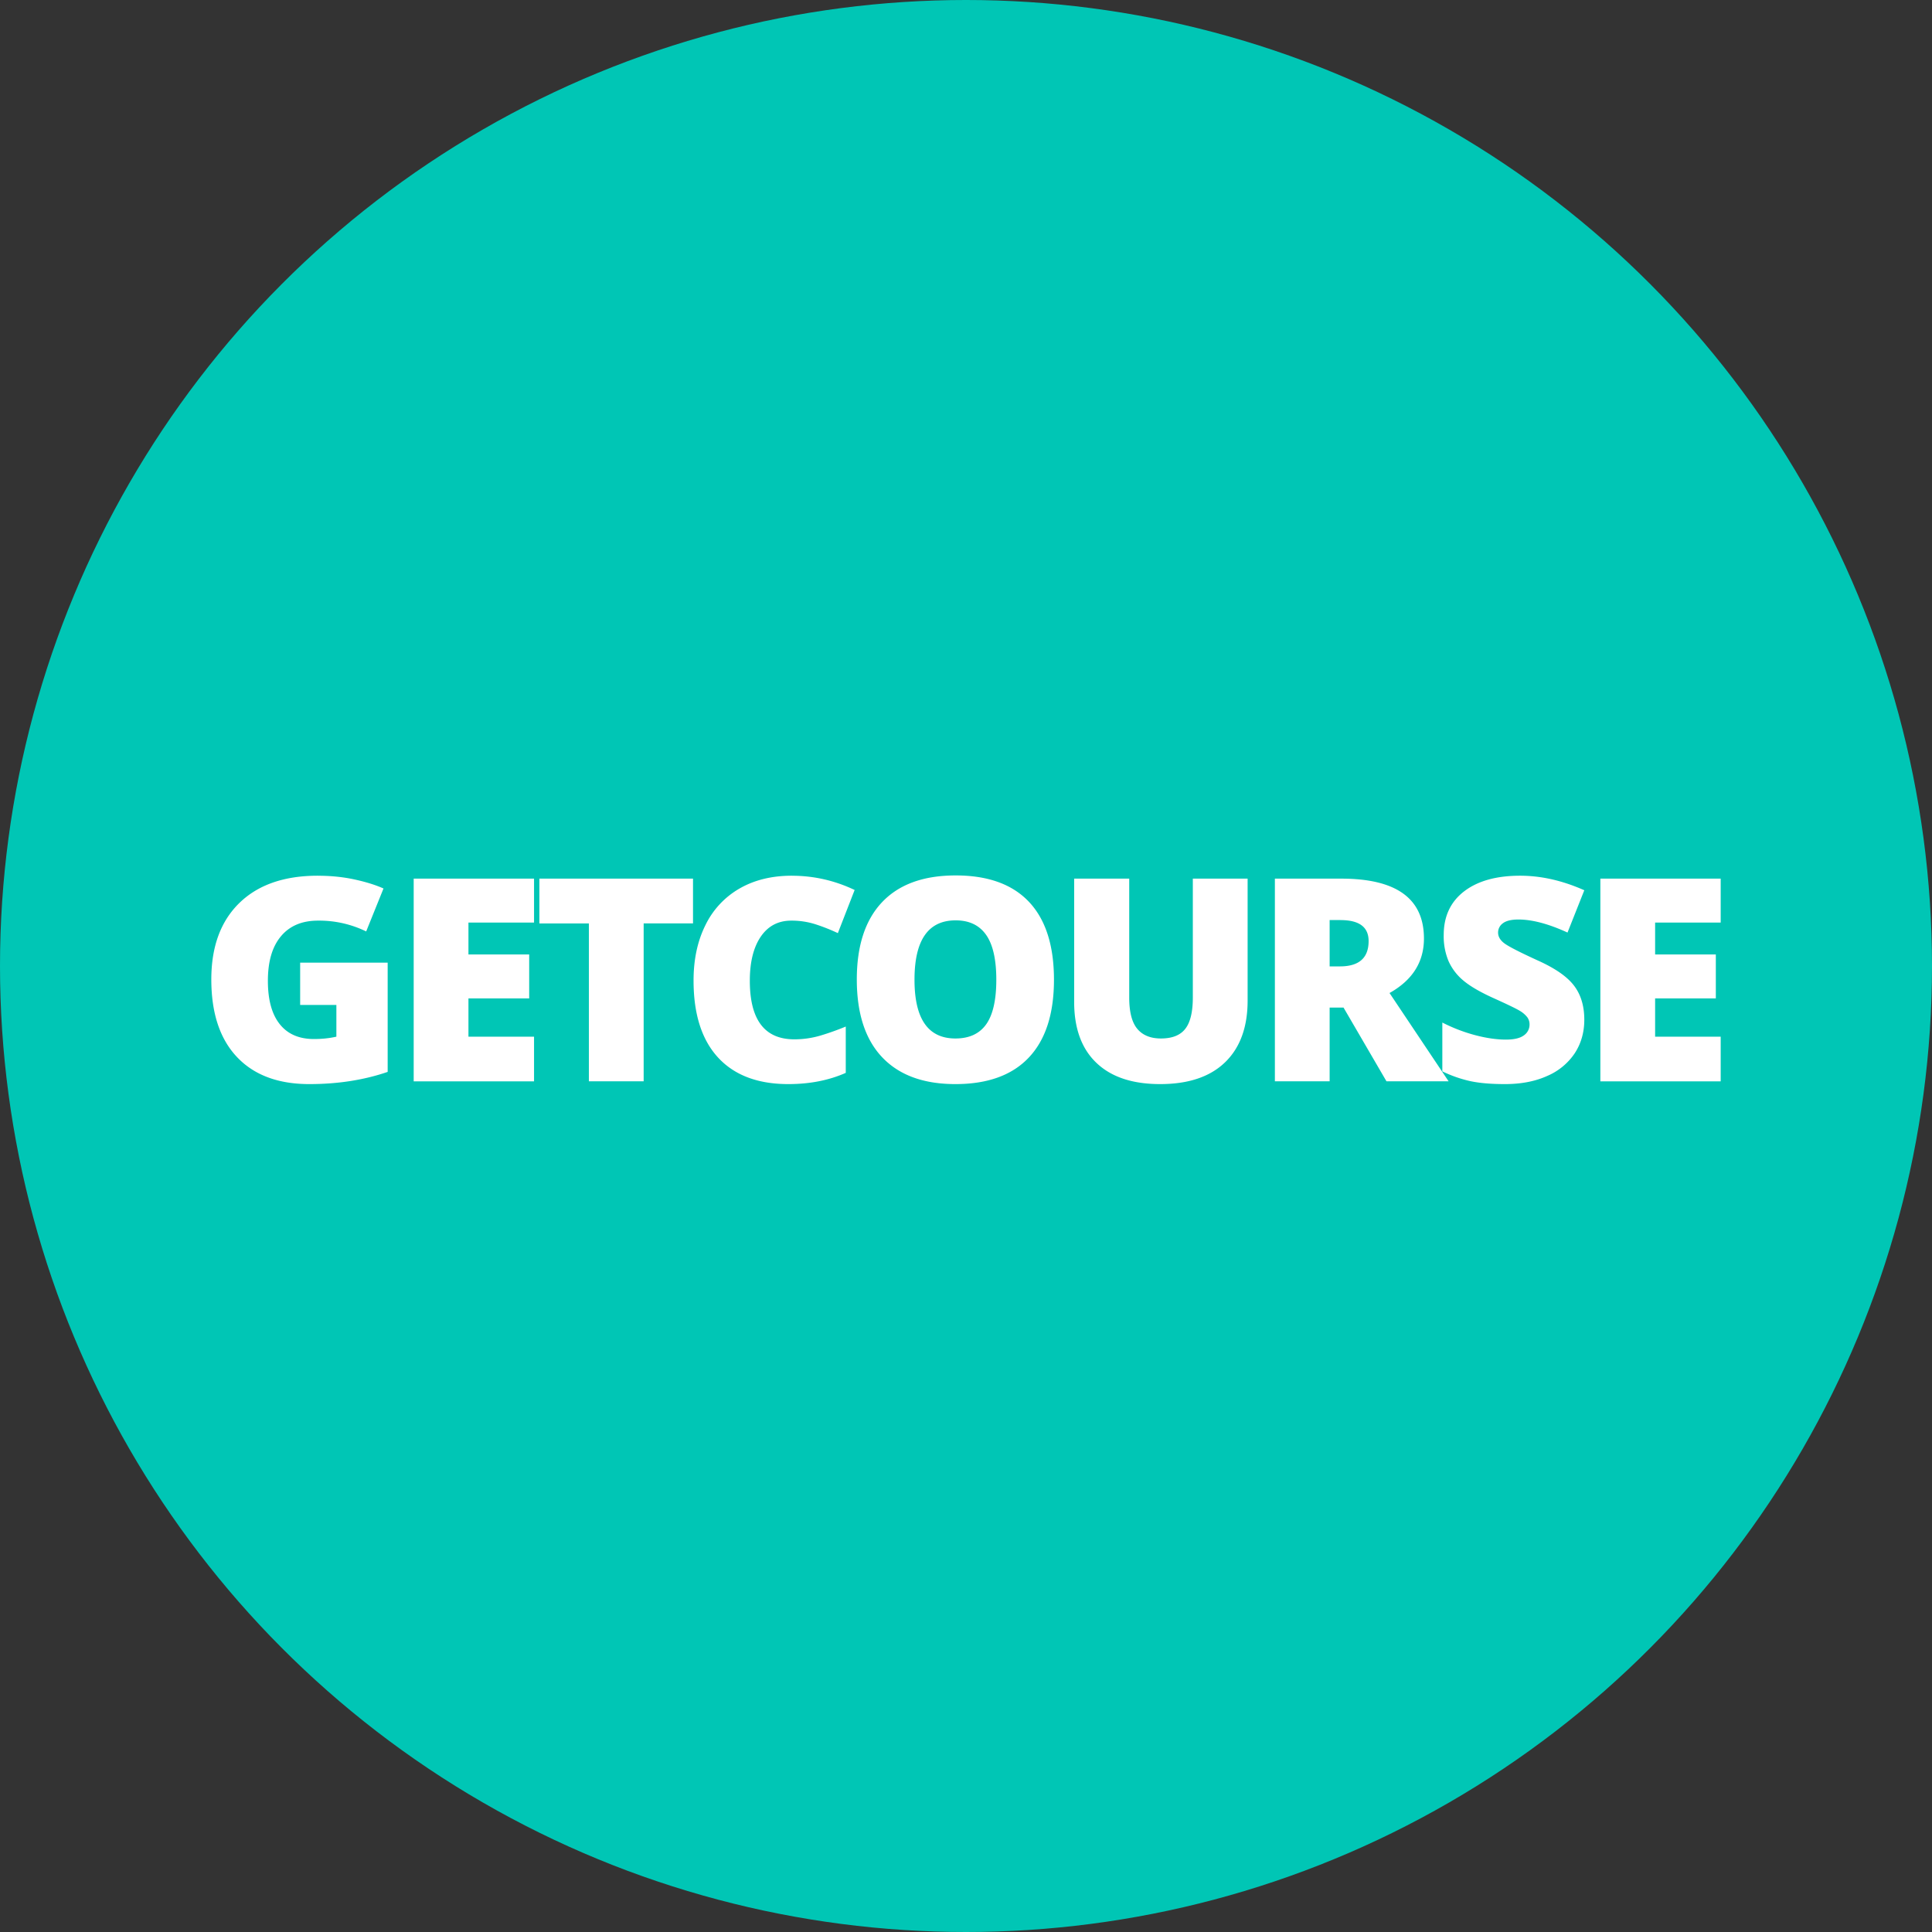
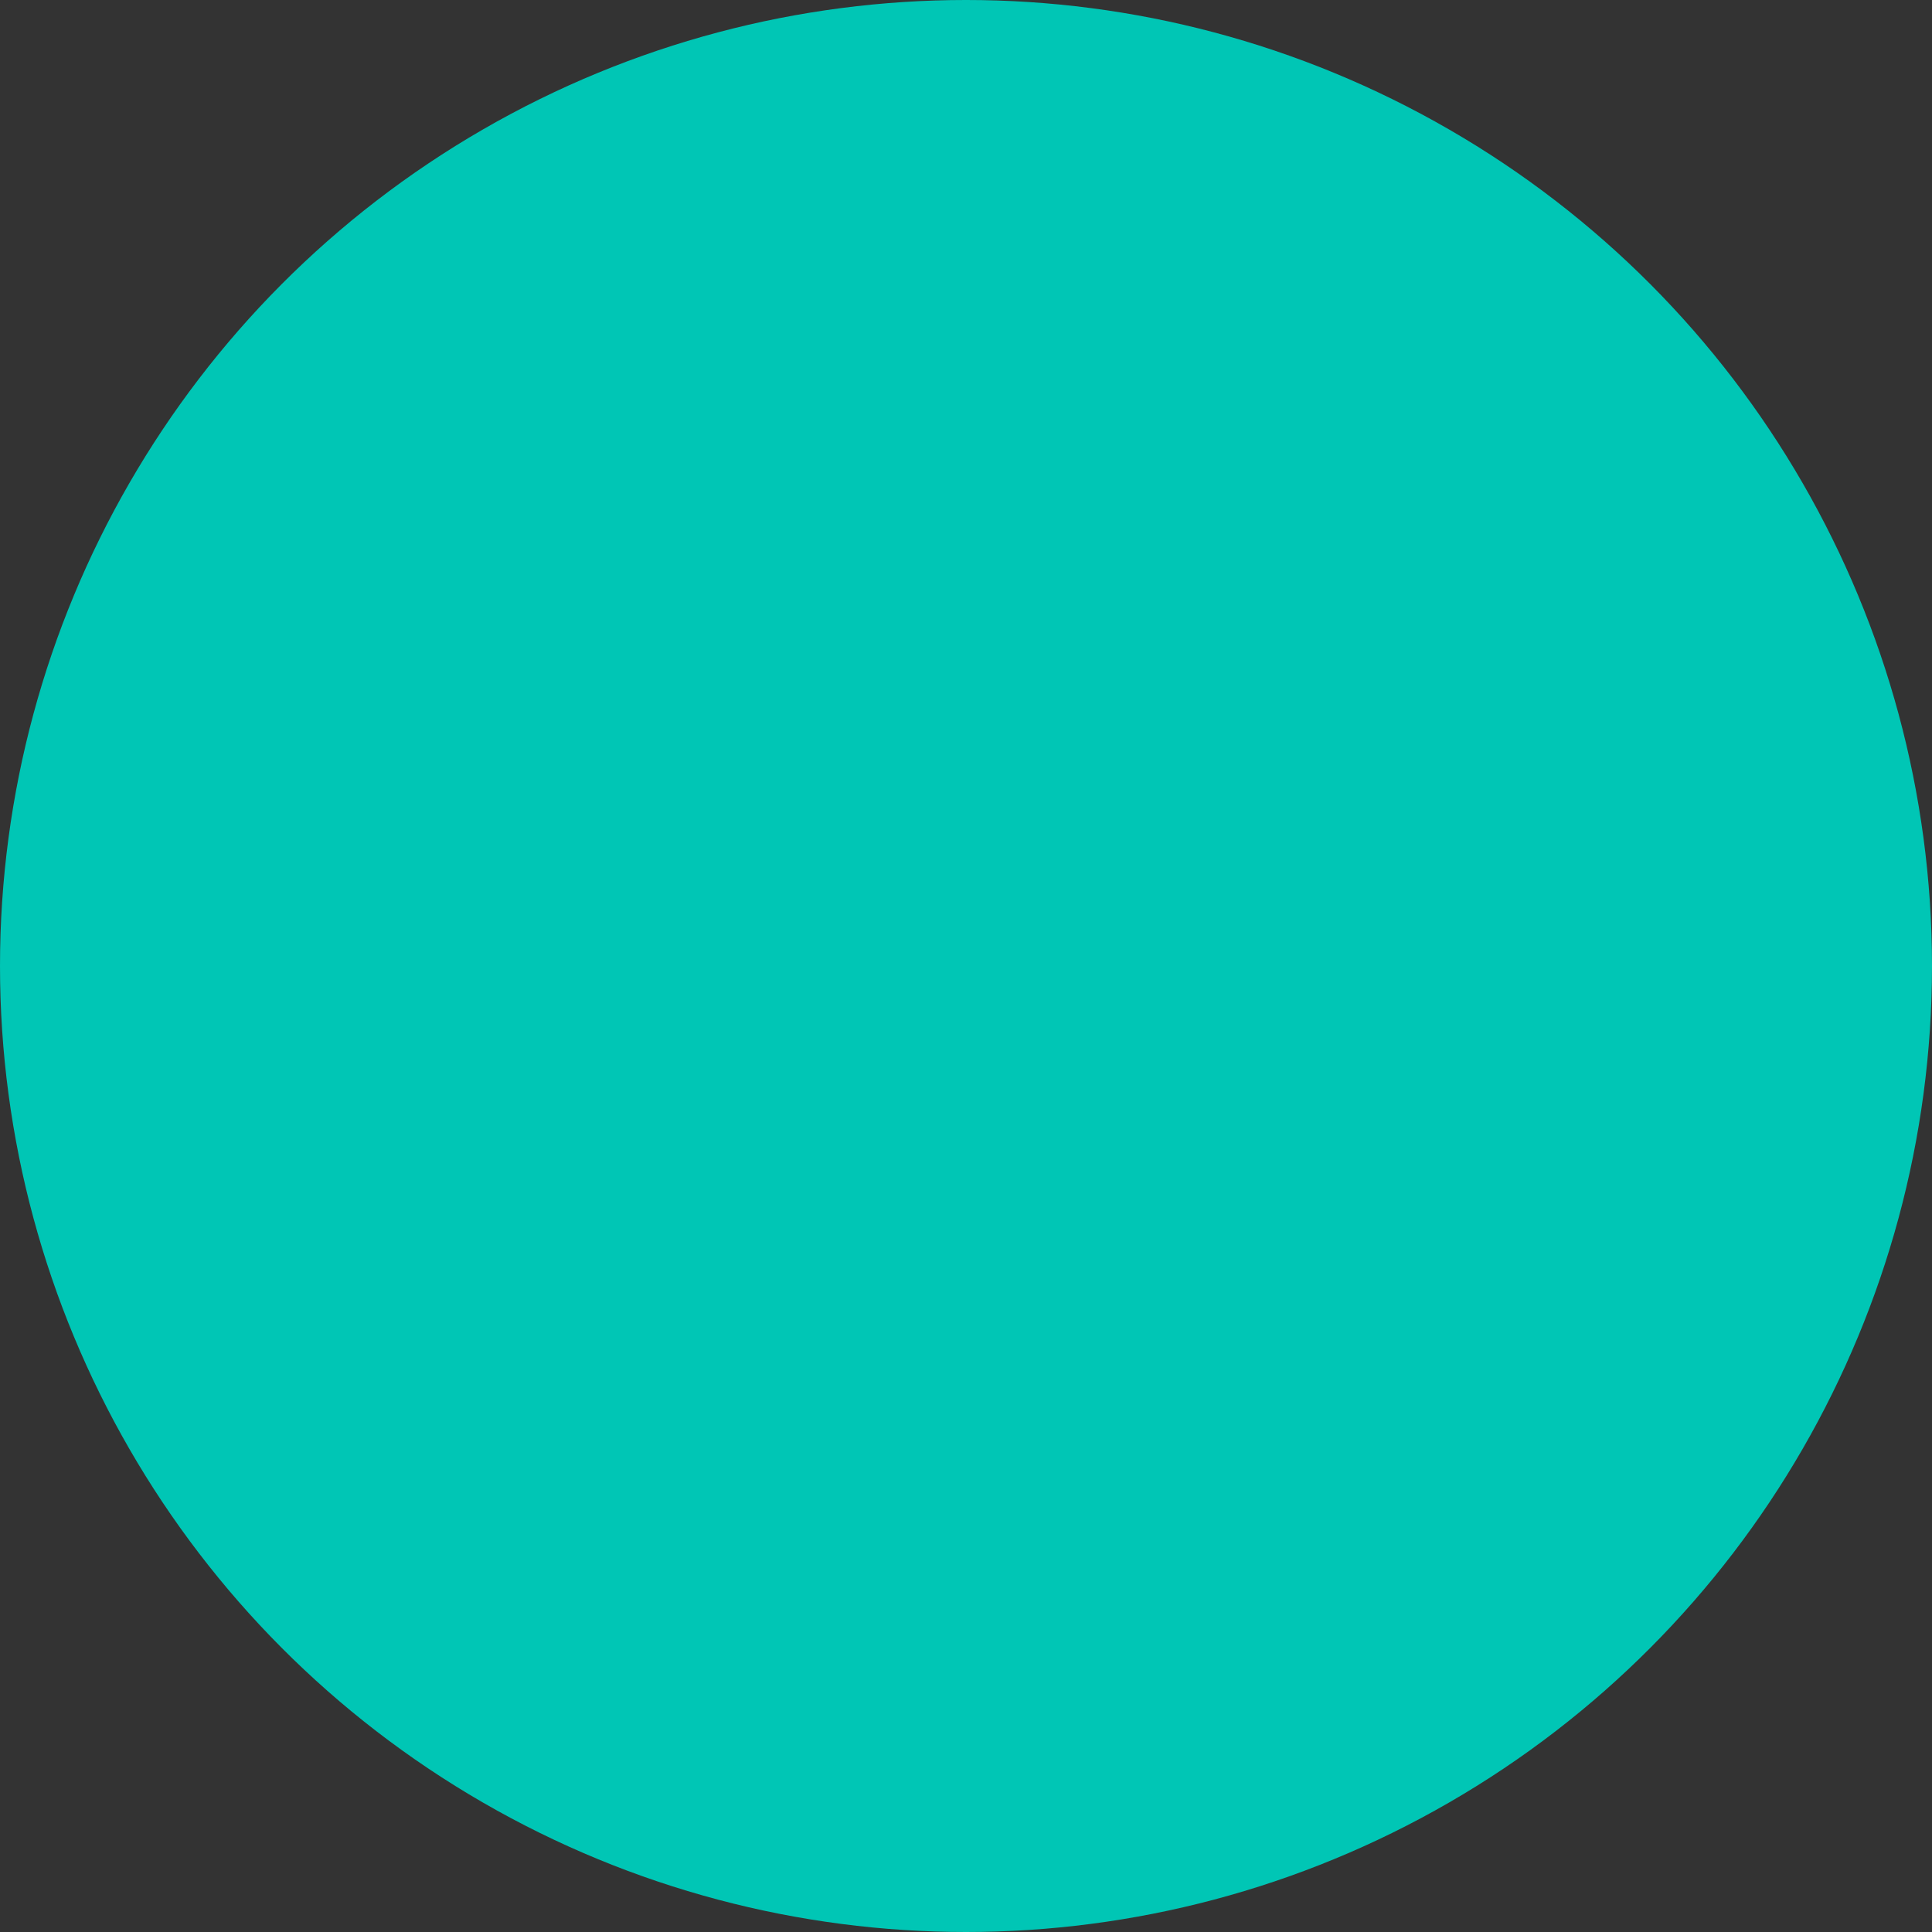
<svg xmlns="http://www.w3.org/2000/svg" xmlns:xlink="http://www.w3.org/1999/xlink" width="64" height="64" viewBox="0 0 64 64">
  <rect x="0" y="0" width="64" height="64" fill="#333333" stroke="none" />
  <defs>
    <circle id="a" cx="32" cy="32" r="32" />
  </defs>
  <g fill="none" fill-rule="evenodd">
    <mask id="b" fill="#fff">
      <use xlink:href="#a" />
    </mask>
    <use fill="#00C6B5" xlink:href="#a" />
-     <path fill="#FFF" fill-rule="nonzero" d="M10.527 29.01c.423 0 .822.039 1.197.119.375.08.702.18.98.303l-.574 1.423a3.55 3.55 0 0 0-1.594-.358c-.53 0-.939.172-1.228.517-.29.344-.434.837-.434 1.476 0 .628.13 1.107.393 1.436.261.329.639.493 1.132.493.27 0 .517-.026.744-.078V33.29h-1.2v-1.401h2.899v3.619c-.787.27-1.652.404-2.595.404-1.035 0-1.835-.3-2.4-.9-.565-.6-.847-1.456-.847-2.567 0-1.084.31-1.928.928-2.531.618-.603 1.485-.905 2.6-.905zm15.704 0c.725 0 1.419.157 2.08.472l-.556 1.429a6.248 6.248 0 0 0-.744-.294 2.6 2.6 0 0 0-.799-.12c-.432 0-.768.177-1.01.53-.242.354-.363.842-.363 1.463 0 1.293.491 1.939 1.474 1.939.297 0 .585-.042.864-.124.278-.083.558-.183.84-.299v1.534c-.56.248-1.194.372-1.901.372-1.014 0-1.79-.294-2.331-.882-.54-.588-.81-1.437-.81-2.549 0-.695.13-1.306.392-1.832a2.81 2.81 0 0 1 1.13-1.215c.491-.283 1.07-.425 1.734-.425zm5.427-.01c1.068 0 1.878.292 2.43.877.55.585.826 1.444.826 2.577 0 1.13-.277 1.988-.831 2.576-.554.588-1.366.882-2.434.882-1.054 0-1.861-.295-2.423-.886s-.843-1.452-.843-2.581c0-1.118.28-1.971.838-2.56.56-.59 1.371-.885 2.437-.885zm5.749.106v3.94c0 .475.088.82.266 1.034.178.214.44.321.785.321.37 0 .64-.106.806-.32.167-.212.25-.56.25-1.044v-3.931h1.815v4.041c0 .879-.249 1.56-.746 2.042-.498.482-1.215.723-2.152.723-.916 0-1.62-.234-2.11-.703-.492-.468-.738-1.142-.738-2.02v-4.083h1.824zm12.949-.097c.695 0 1.403.16 2.126.482l-.556 1.401c-.627-.288-1.17-.432-1.626-.432-.235 0-.407.042-.514.124a.375.375 0 0 0-.16.308c0 .132.067.25.204.354.136.104.506.294 1.109.57.579.26.98.539 1.205.838.226.298.338.674.338 1.127 0 .416-.106.786-.317 1.11a2.075 2.075 0 0 1-.914.752c-.398.18-.865.269-1.4.269-.448 0-.823-.031-1.126-.094a4.177 4.177 0 0 1-.946-.328v-1.617c.346.177.706.316 1.08.416.373.099.716.149 1.028.149.27 0 .467-.047.593-.14a.43.43 0 0 0 .188-.36.397.397 0 0 0-.076-.242.882.882 0 0 0-.243-.209c-.112-.07-.41-.214-.894-.432-.437-.199-.766-.392-.985-.578a1.777 1.777 0 0 1-.487-.643 2.134 2.134 0 0 1-.158-.86c0-.618.225-1.1.675-1.446.45-.346 1.069-.519 1.856-.519zm-32.665.097v1.456h-2.173v1.056h2.012v1.456h-2.012v1.267h2.173v1.48h-3.987v-6.715h3.987zm5.266 0v1.483h-1.635v5.231h-1.814v-5.23h-1.64v-1.484h5.09zm21.475 0c1.825 0 2.738.661 2.738 1.984 0 .777-.38 1.379-1.14 1.805l1.957 2.925h-2.058l-1.423-2.443h-.46v2.443h-1.814v-6.714h2.2zm12.568 0v1.456h-2.172v1.056h2.011v1.456h-2.011v1.267H57v1.48h-3.986v-6.715H57zm-25.342 1.382c-.91 0-1.364.655-1.364 1.966 0 1.298.451 1.947 1.355 1.947.459 0 .8-.158 1.022-.473.222-.315.333-.807.333-1.474 0-.67-.113-1.166-.338-1.486-.225-.32-.561-.48-1.008-.48zm12.747-.01h-.359v1.535h.34c.634 0 .951-.28.951-.84 0-.463-.31-.694-.932-.694z" mask="url(#b)" />
  </g>
</svg>